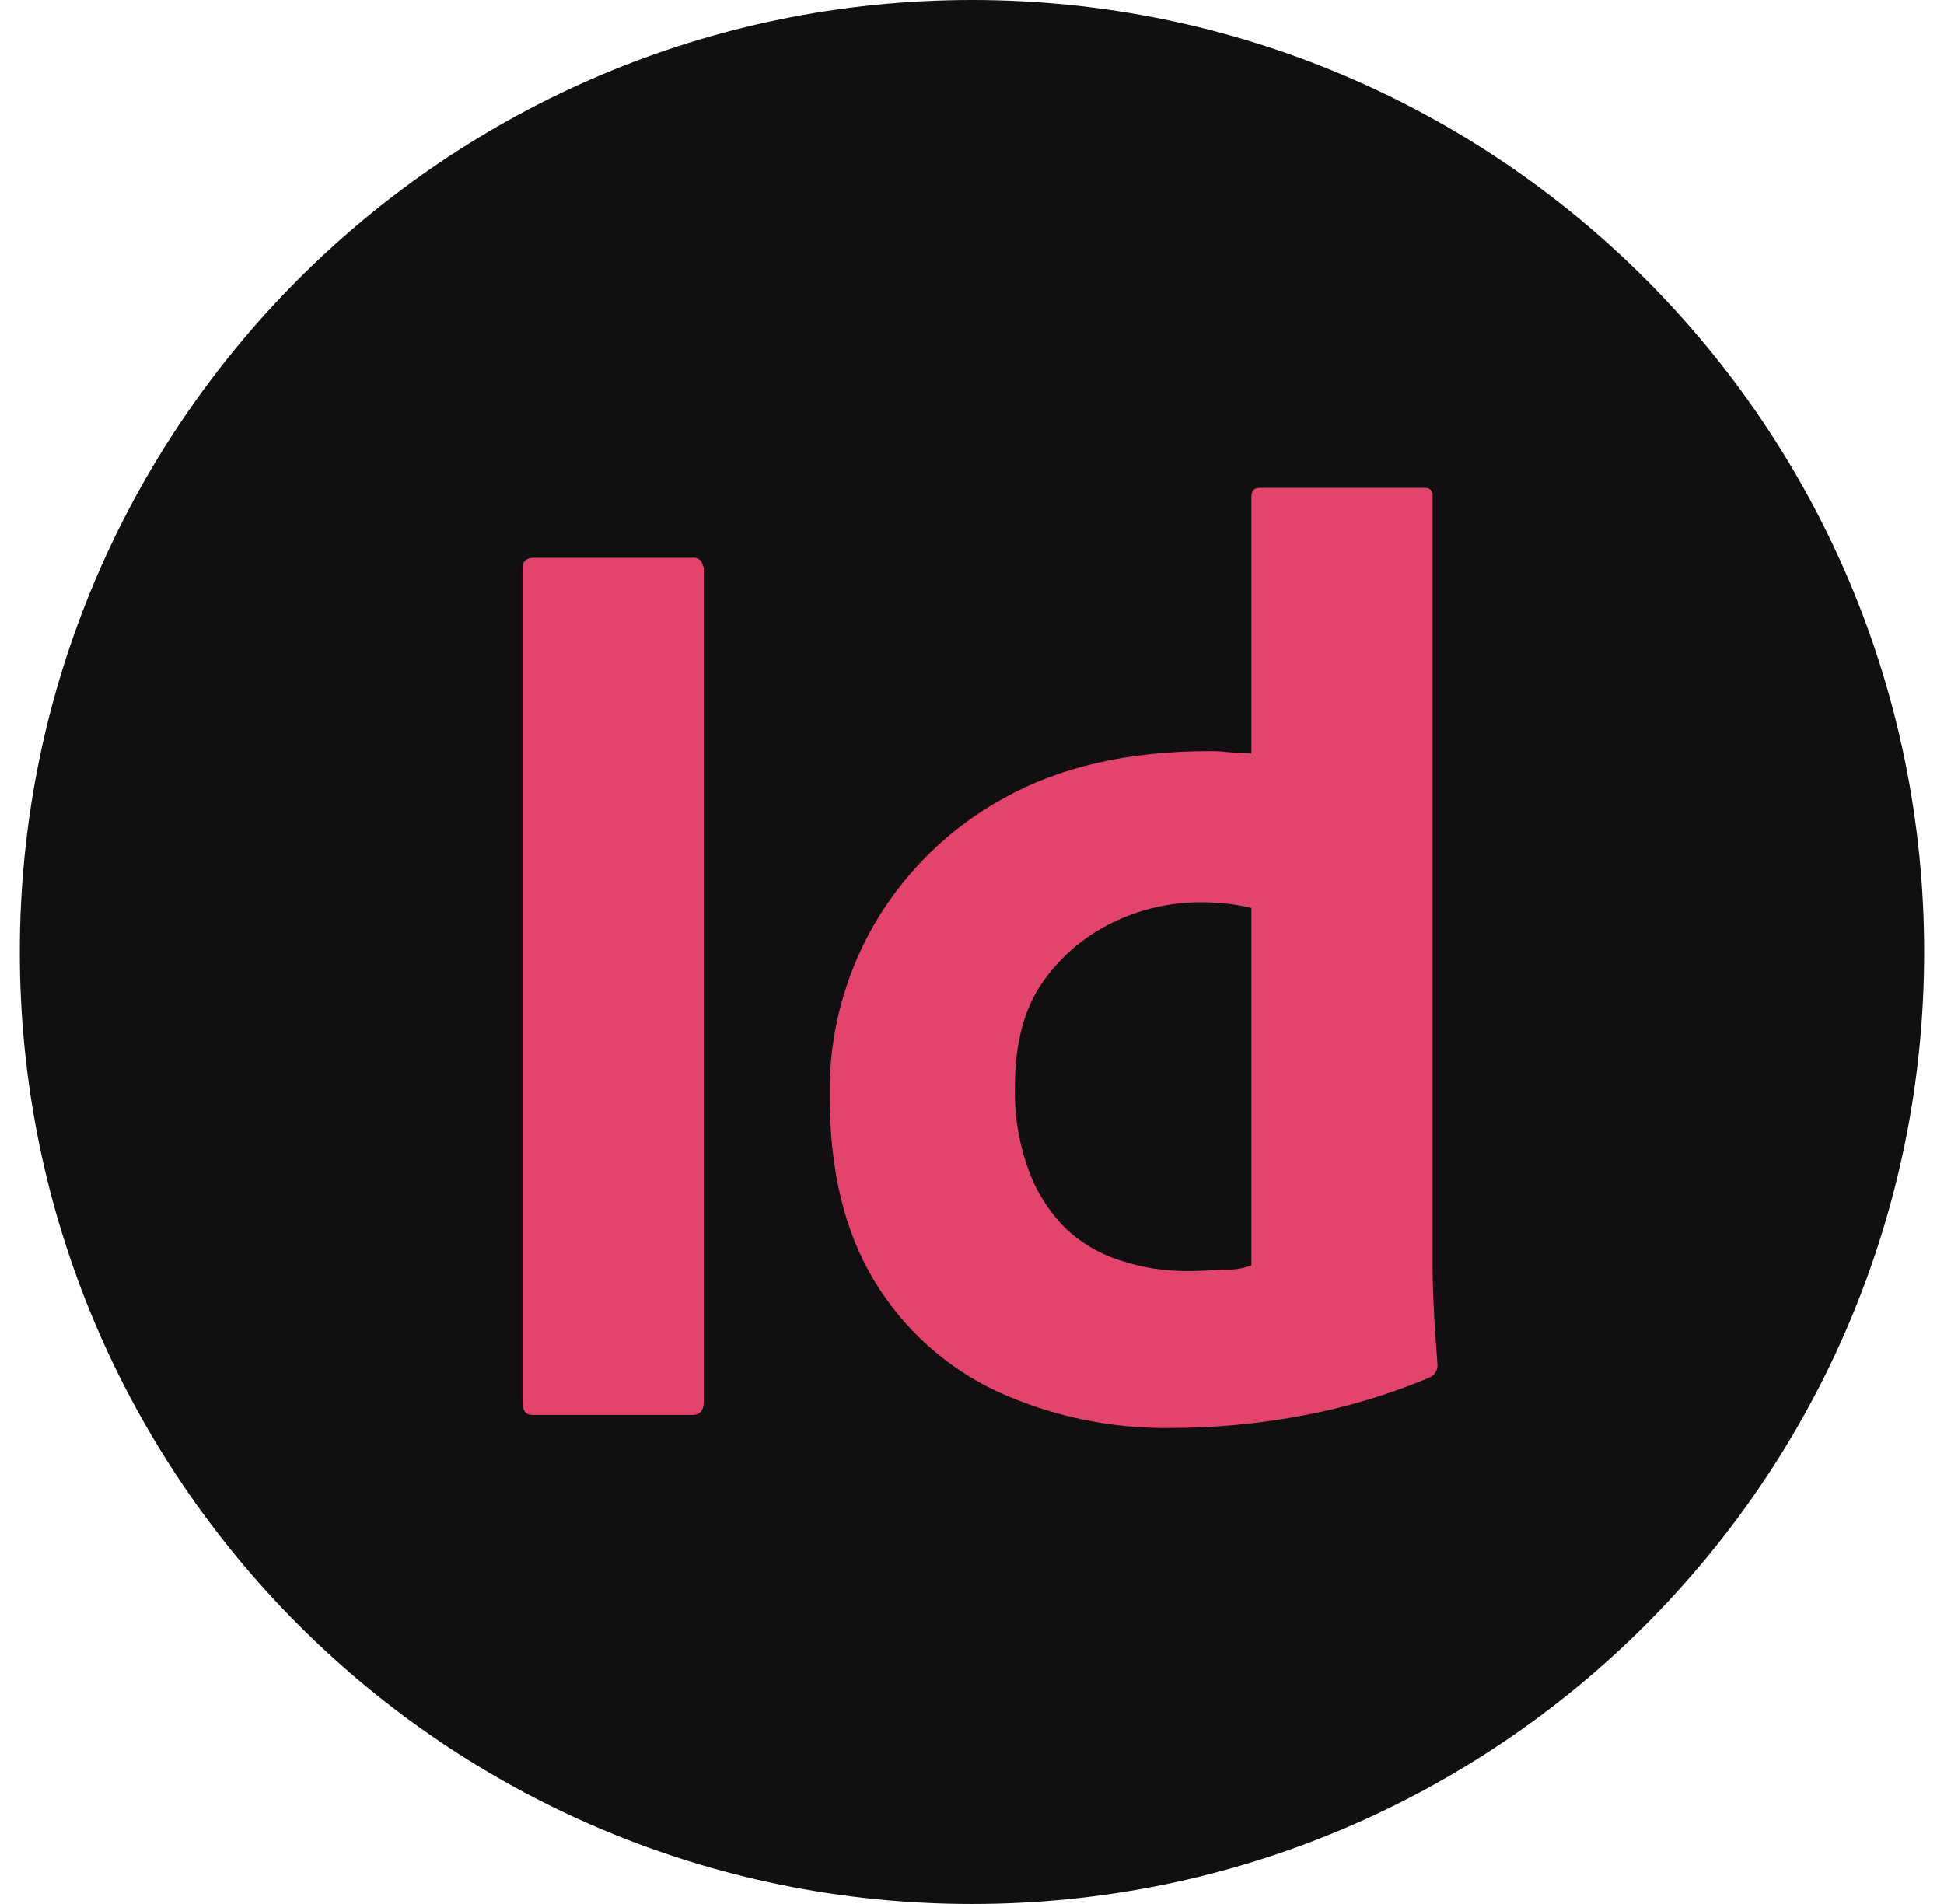
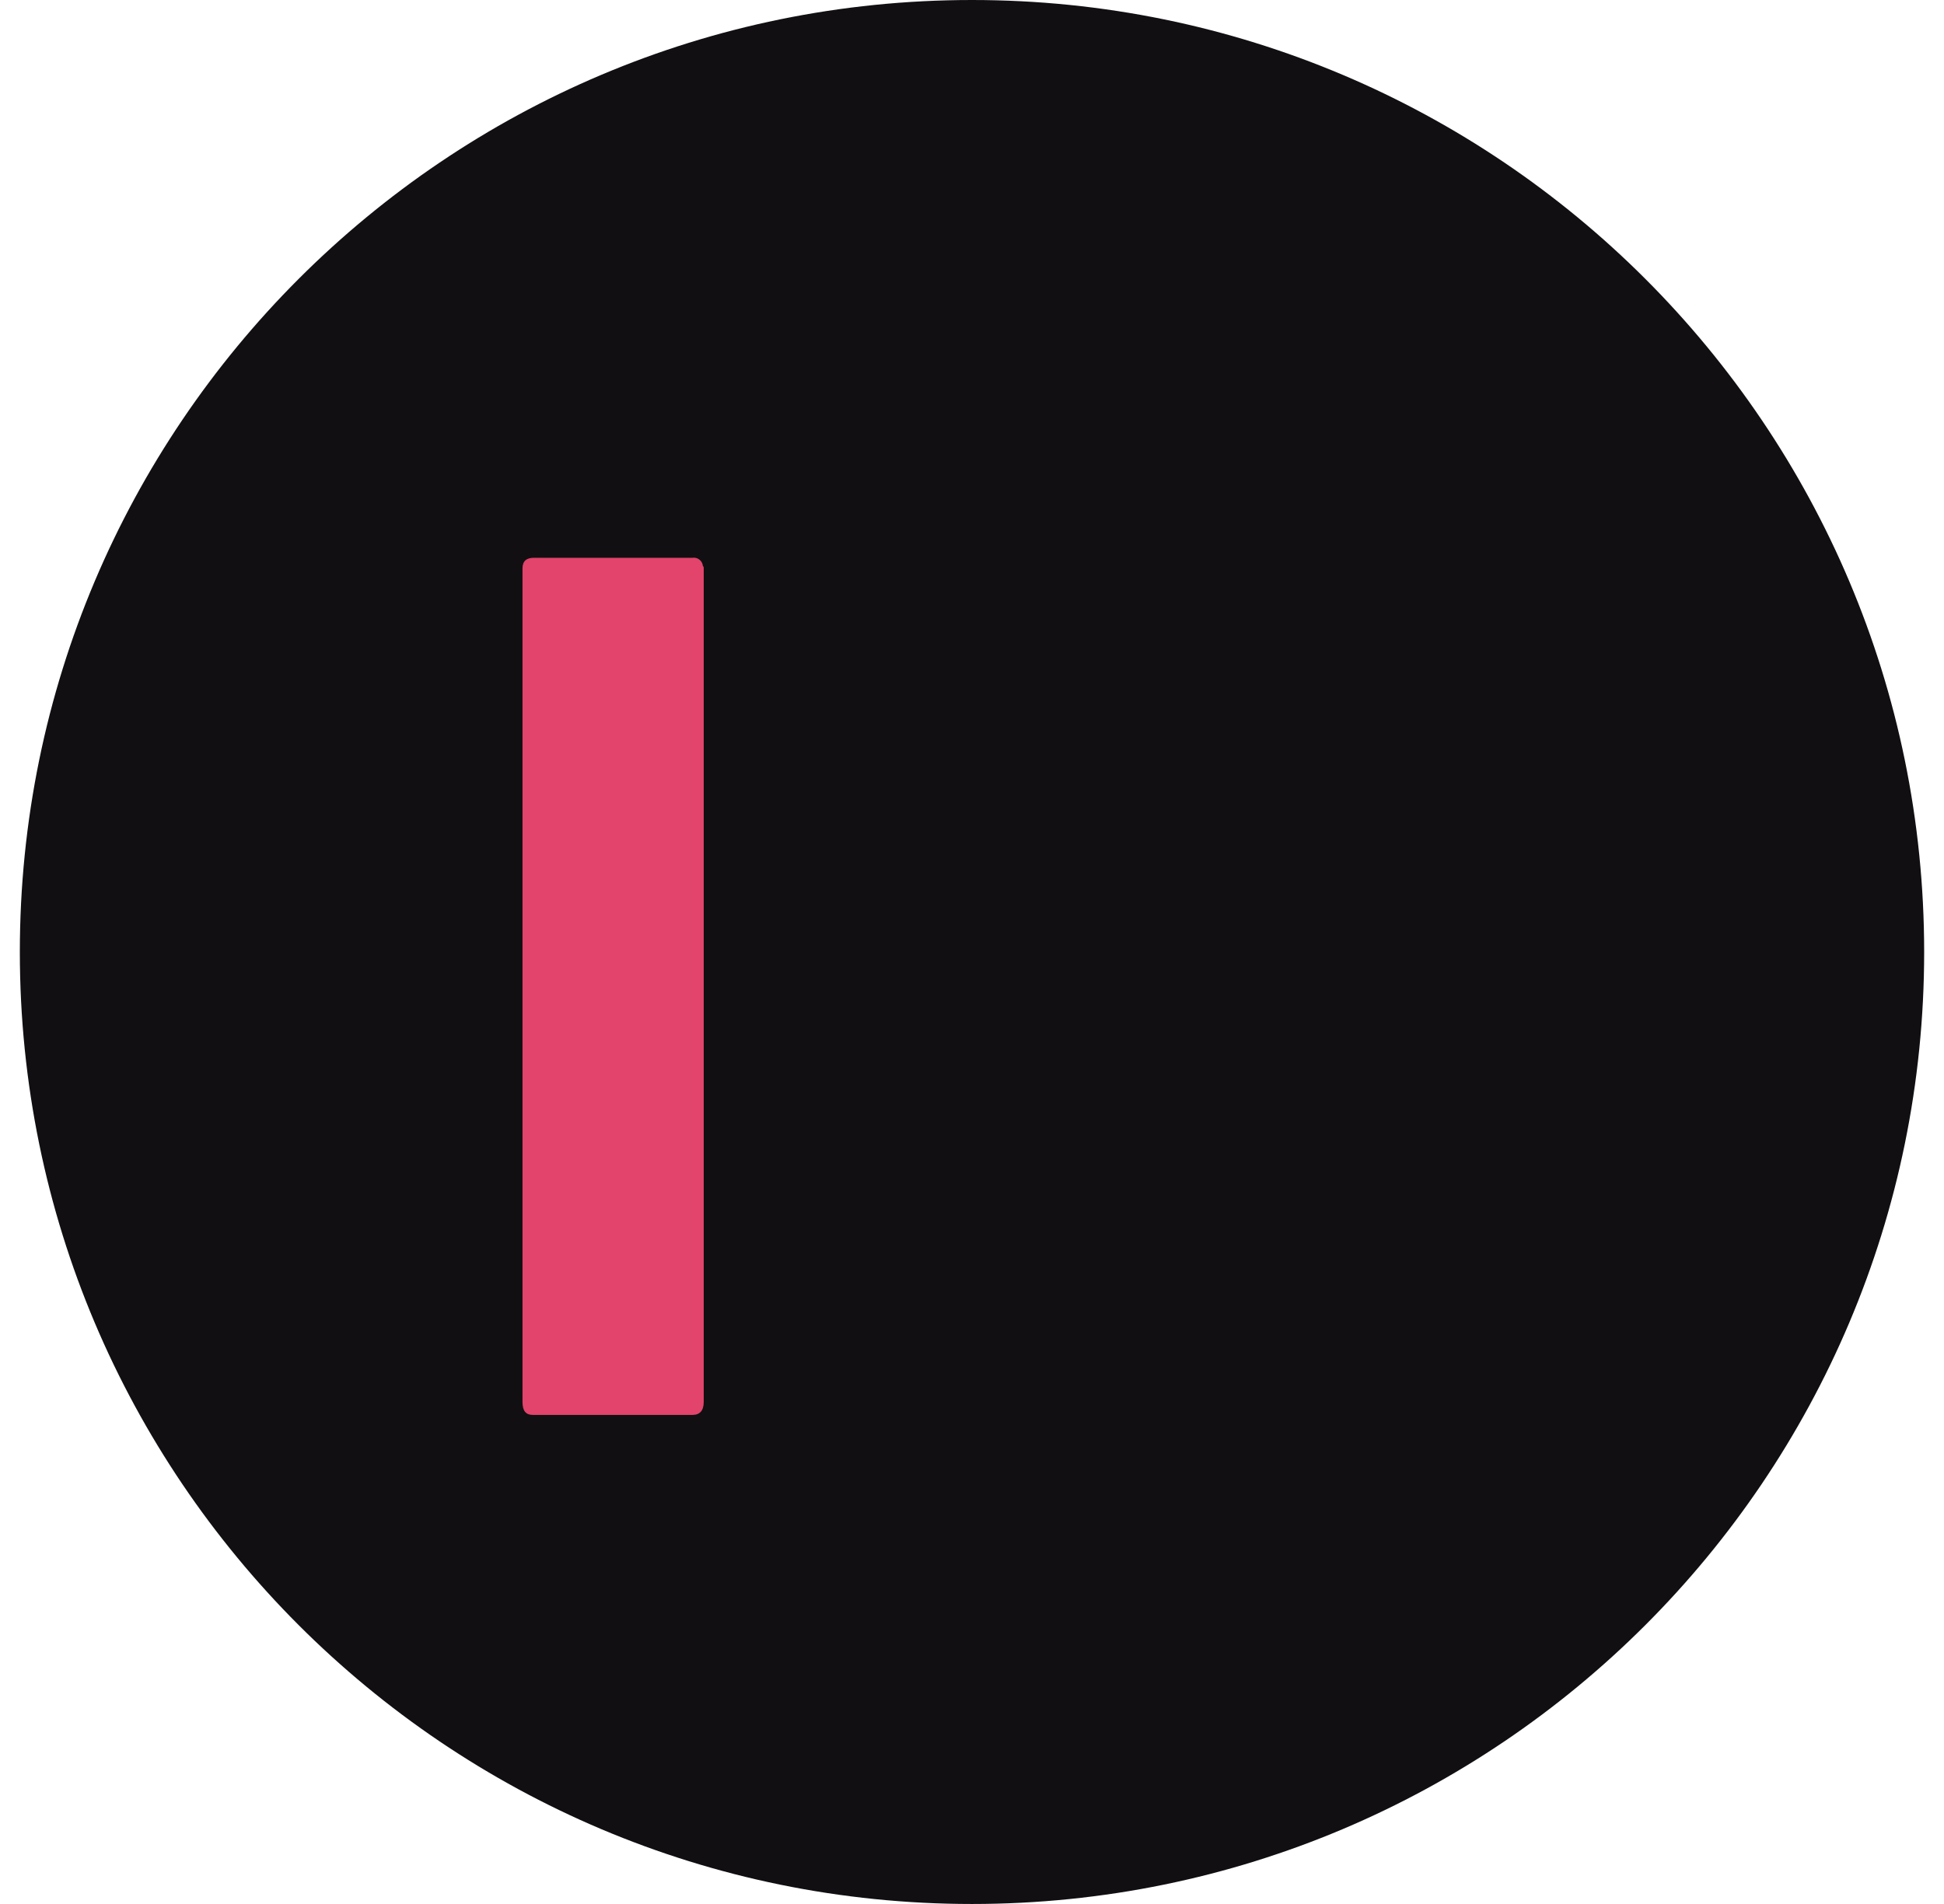
<svg xmlns="http://www.w3.org/2000/svg" width="49" height="48" viewBox="0 0 49 48" fill="none">
  <path d="M0.5 24C0.5 10.745 11.245 0 24.5 0C37.755 0 48.5 10.745 48.5 24C48.5 37.255 37.755 48 24.5 48C11.245 48 0.5 37.255 0.5 24Z" fill="#110F12" />
  <path d="M17.738 14.328V35.343C17.738 35.568 17.635 35.671 17.451 35.671H13.436C13.252 35.671 13.17 35.568 13.17 35.343V14.328C13.17 14.144 13.272 14.062 13.457 14.062H17.451C17.482 14.057 17.514 14.058 17.544 14.066C17.575 14.074 17.603 14.088 17.628 14.107C17.653 14.126 17.674 14.15 17.689 14.178C17.704 14.205 17.714 14.235 17.717 14.267C17.725 14.275 17.731 14.284 17.734 14.295C17.738 14.306 17.739 14.317 17.738 14.328V14.328Z" fill="#E2446B" />
-   <path d="M29.535 35.999C28.017 36.023 26.512 35.709 25.131 35.077C23.847 34.476 22.77 33.506 22.038 32.291C21.281 31.042 20.912 29.485 20.912 27.621C20.891 26.105 21.28 24.612 22.038 23.299C22.816 21.965 23.942 20.868 25.295 20.125C26.729 19.326 28.45 18.937 30.477 18.937C30.621 18.935 30.765 18.942 30.907 18.957C31.092 18.978 31.297 18.978 31.542 18.998V12.526C31.542 12.382 31.604 12.3 31.747 12.3H35.905C35.951 12.294 35.998 12.305 36.036 12.332C36.074 12.358 36.1 12.398 36.11 12.444V31.984C36.11 32.353 36.13 32.762 36.151 33.213C36.172 33.664 36.212 34.053 36.233 34.401C36.237 34.47 36.22 34.539 36.183 34.598C36.146 34.657 36.092 34.702 36.028 34.729C34.955 35.18 33.835 35.509 32.689 35.712C31.648 35.901 30.593 35.996 29.535 35.999ZM31.542 31.902V22.89C31.36 22.846 31.175 22.812 30.989 22.787C30.764 22.767 30.539 22.746 30.313 22.746C29.511 22.737 28.717 22.92 27.999 23.279C27.299 23.628 26.7 24.149 26.258 24.795C25.807 25.45 25.582 26.331 25.582 27.396C25.564 28.115 25.682 28.831 25.93 29.506C26.128 30.052 26.443 30.548 26.852 30.96C27.247 31.337 27.724 31.617 28.245 31.779C28.793 31.959 29.367 32.049 29.945 32.045C30.252 32.045 30.539 32.025 30.805 32.005C31.055 32.024 31.307 31.989 31.542 31.902V31.902Z" fill="#E2446B" />
</svg>